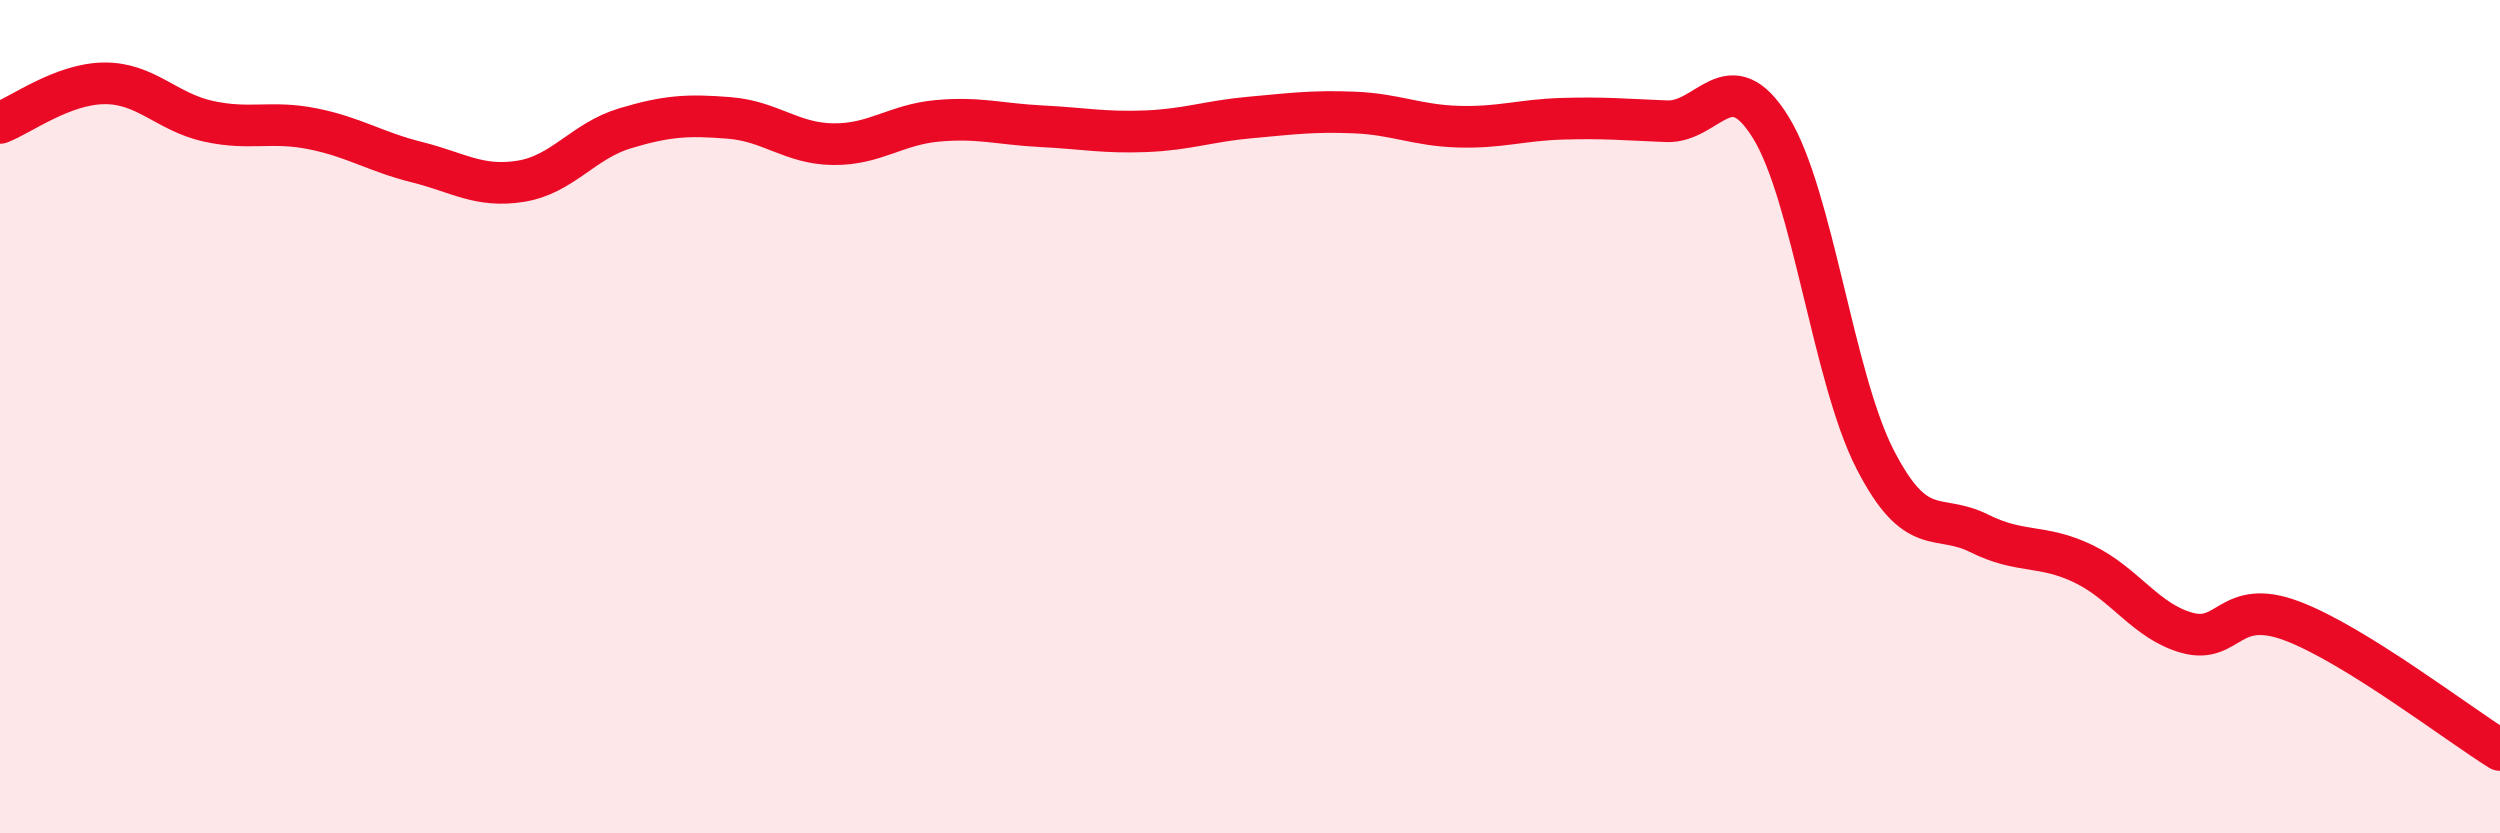
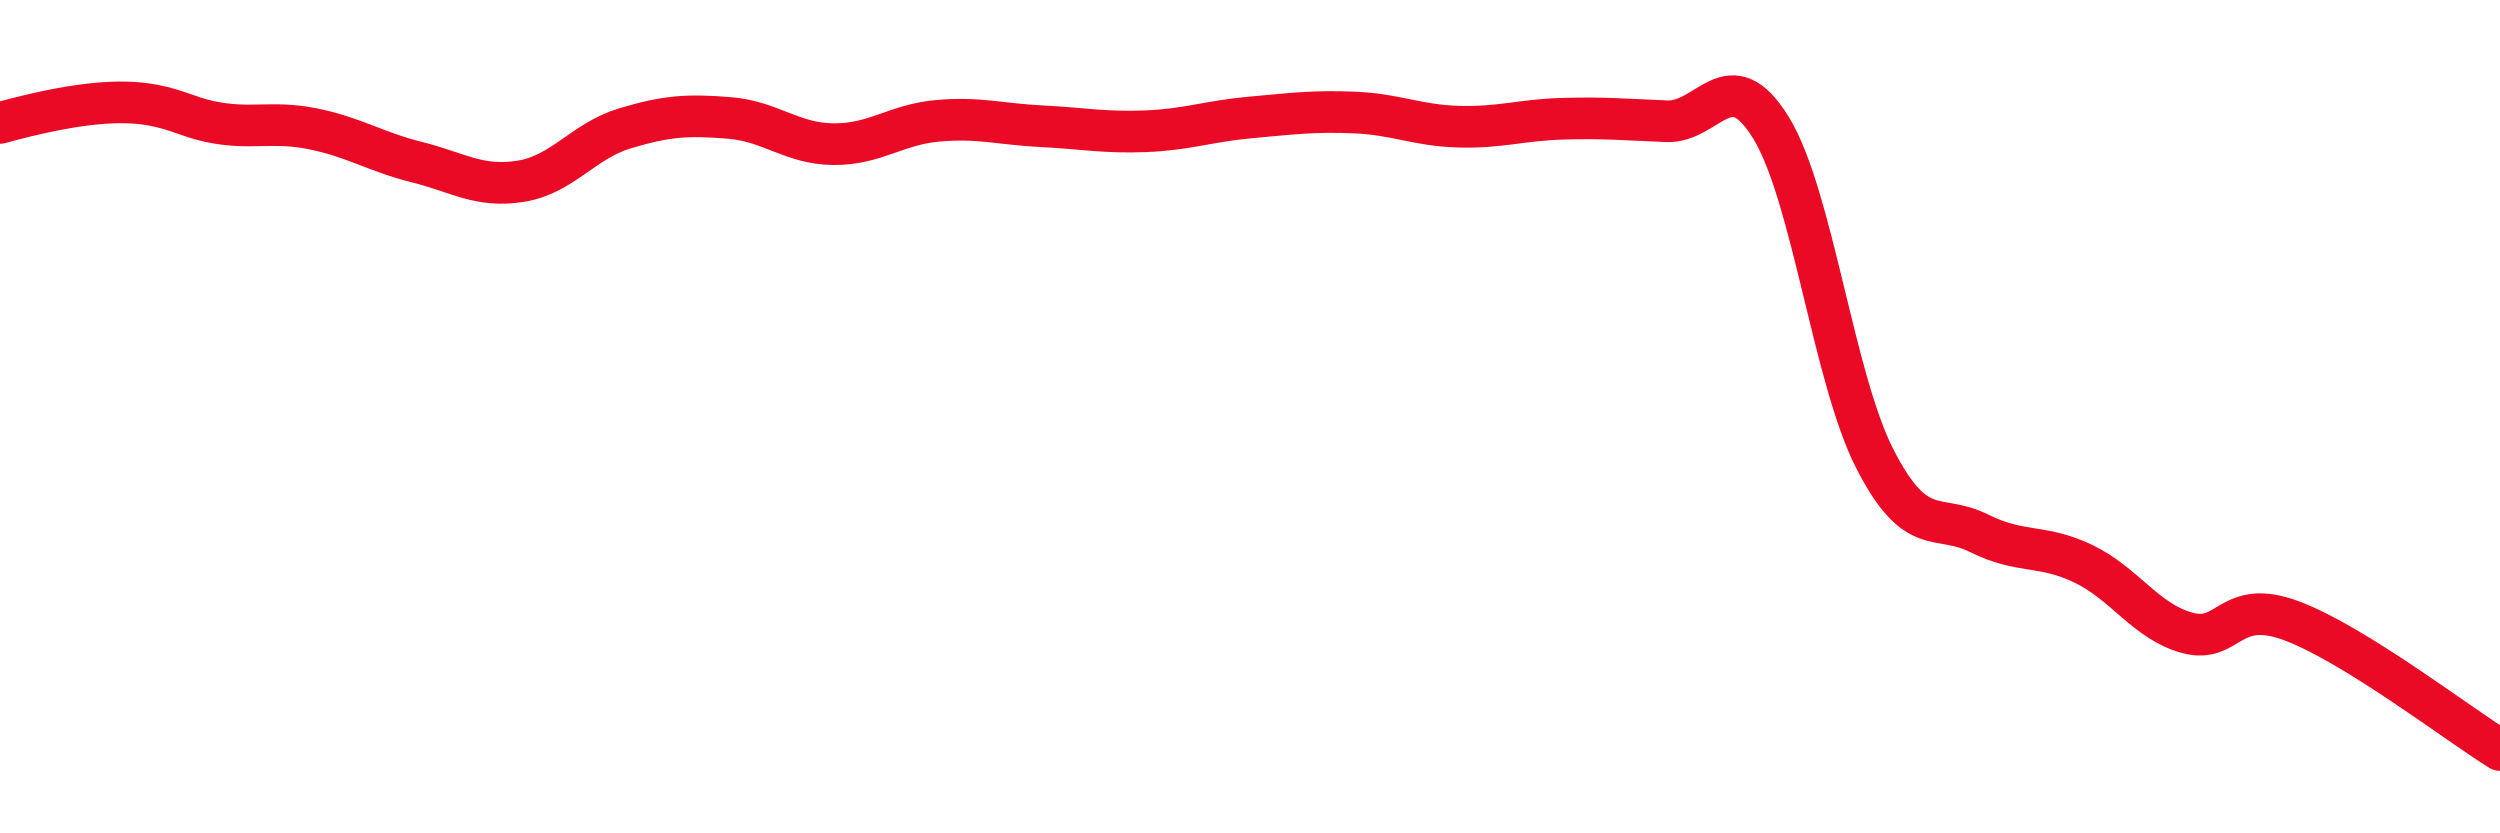
<svg xmlns="http://www.w3.org/2000/svg" width="60" height="20" viewBox="0 0 60 20">
-   <path d="M 0,2.95 C 0.5,2.76 1.5,2.01 2.5,2 C 3.5,1.99 4,2.69 5,2.91 C 6,3.13 6.5,2.89 7.5,3.09 C 8.5,3.29 9,3.64 10,3.89 C 11,4.14 11.5,4.51 12.5,4.35 C 13.5,4.19 14,3.38 15,3.08 C 16,2.78 16.5,2.75 17.5,2.83 C 18.5,2.91 19,3.45 20,3.46 C 21,3.47 21.5,2.99 22.5,2.9 C 23.5,2.81 24,2.98 25,3.03 C 26,3.08 26.5,3.19 27.5,3.15 C 28.5,3.11 29,2.91 30,2.82 C 31,2.73 31.5,2.66 32.5,2.7 C 33.5,2.74 34,3.01 35,3.04 C 36,3.07 36.5,2.88 37.5,2.85 C 38.5,2.82 39,2.87 40,2.91 C 41,2.95 41.5,1.44 42.5,3.06 C 43.5,4.68 44,9.07 45,11.02 C 46,12.97 46.5,12.3 47.5,12.8 C 48.5,13.3 49,13.05 50,13.53 C 51,14.01 51.5,14.92 52.5,15.19 C 53.5,15.46 53.5,14.34 55,14.9 C 56.5,15.46 59,17.38 60,18L60 20L0 20Z" fill="#EB0A25" opacity="0.1" stroke-linecap="round" stroke-linejoin="round" />
-   <path d="M 0,2.95 C 0.5,2.76 1.5,2.01 2.5,2 C 3.5,1.99 4,2.69 5,2.91 C 6,3.13 6.5,2.89 7.5,3.09 C 8.5,3.29 9,3.64 10,3.89 C 11,4.14 11.5,4.51 12.5,4.35 C 13.5,4.19 14,3.38 15,3.08 C 16,2.78 16.5,2.75 17.5,2.83 C 18.5,2.91 19,3.45 20,3.46 C 21,3.47 21.5,2.99 22.5,2.9 C 23.5,2.81 24,2.98 25,3.03 C 26,3.08 26.5,3.19 27.5,3.15 C 28.5,3.11 29,2.91 30,2.82 C 31,2.73 31.5,2.66 32.5,2.7 C 33.5,2.74 34,3.01 35,3.04 C 36,3.07 36.5,2.88 37.5,2.85 C 38.5,2.82 39,2.87 40,2.91 C 41,2.95 41.5,1.44 42.5,3.06 C 43.5,4.68 44,9.07 45,11.02 C 46,12.97 46.5,12.3 47.5,12.8 C 48.5,13.3 49,13.05 50,13.53 C 51,14.01 51.5,14.92 52.5,15.19 C 53.5,15.46 53.5,14.34 55,14.9 C 56.5,15.46 59,17.38 60,18" stroke="#EB0A25" stroke-width="1" fill="none" stroke-linecap="round" stroke-linejoin="round" />
+   <path d="M 0,2.95 C 3.5,1.99 4,2.69 5,2.91 C 6,3.13 6.5,2.89 7.5,3.09 C 8.5,3.29 9,3.64 10,3.89 C 11,4.14 11.5,4.51 12.5,4.35 C 13.5,4.19 14,3.38 15,3.08 C 16,2.78 16.5,2.75 17.5,2.83 C 18.5,2.91 19,3.45 20,3.46 C 21,3.47 21.5,2.99 22.5,2.9 C 23.5,2.81 24,2.98 25,3.03 C 26,3.08 26.5,3.19 27.5,3.15 C 28.5,3.11 29,2.91 30,2.82 C 31,2.73 31.5,2.66 32.5,2.7 C 33.5,2.74 34,3.01 35,3.04 C 36,3.07 36.5,2.88 37.5,2.85 C 38.5,2.82 39,2.87 40,2.91 C 41,2.95 41.5,1.44 42.5,3.06 C 43.5,4.68 44,9.07 45,11.02 C 46,12.97 46.5,12.3 47.5,12.8 C 48.5,13.3 49,13.05 50,13.53 C 51,14.01 51.5,14.92 52.5,15.19 C 53.5,15.46 53.5,14.34 55,14.9 C 56.5,15.46 59,17.38 60,18" stroke="#EB0A25" stroke-width="1" fill="none" stroke-linecap="round" stroke-linejoin="round" />
</svg>